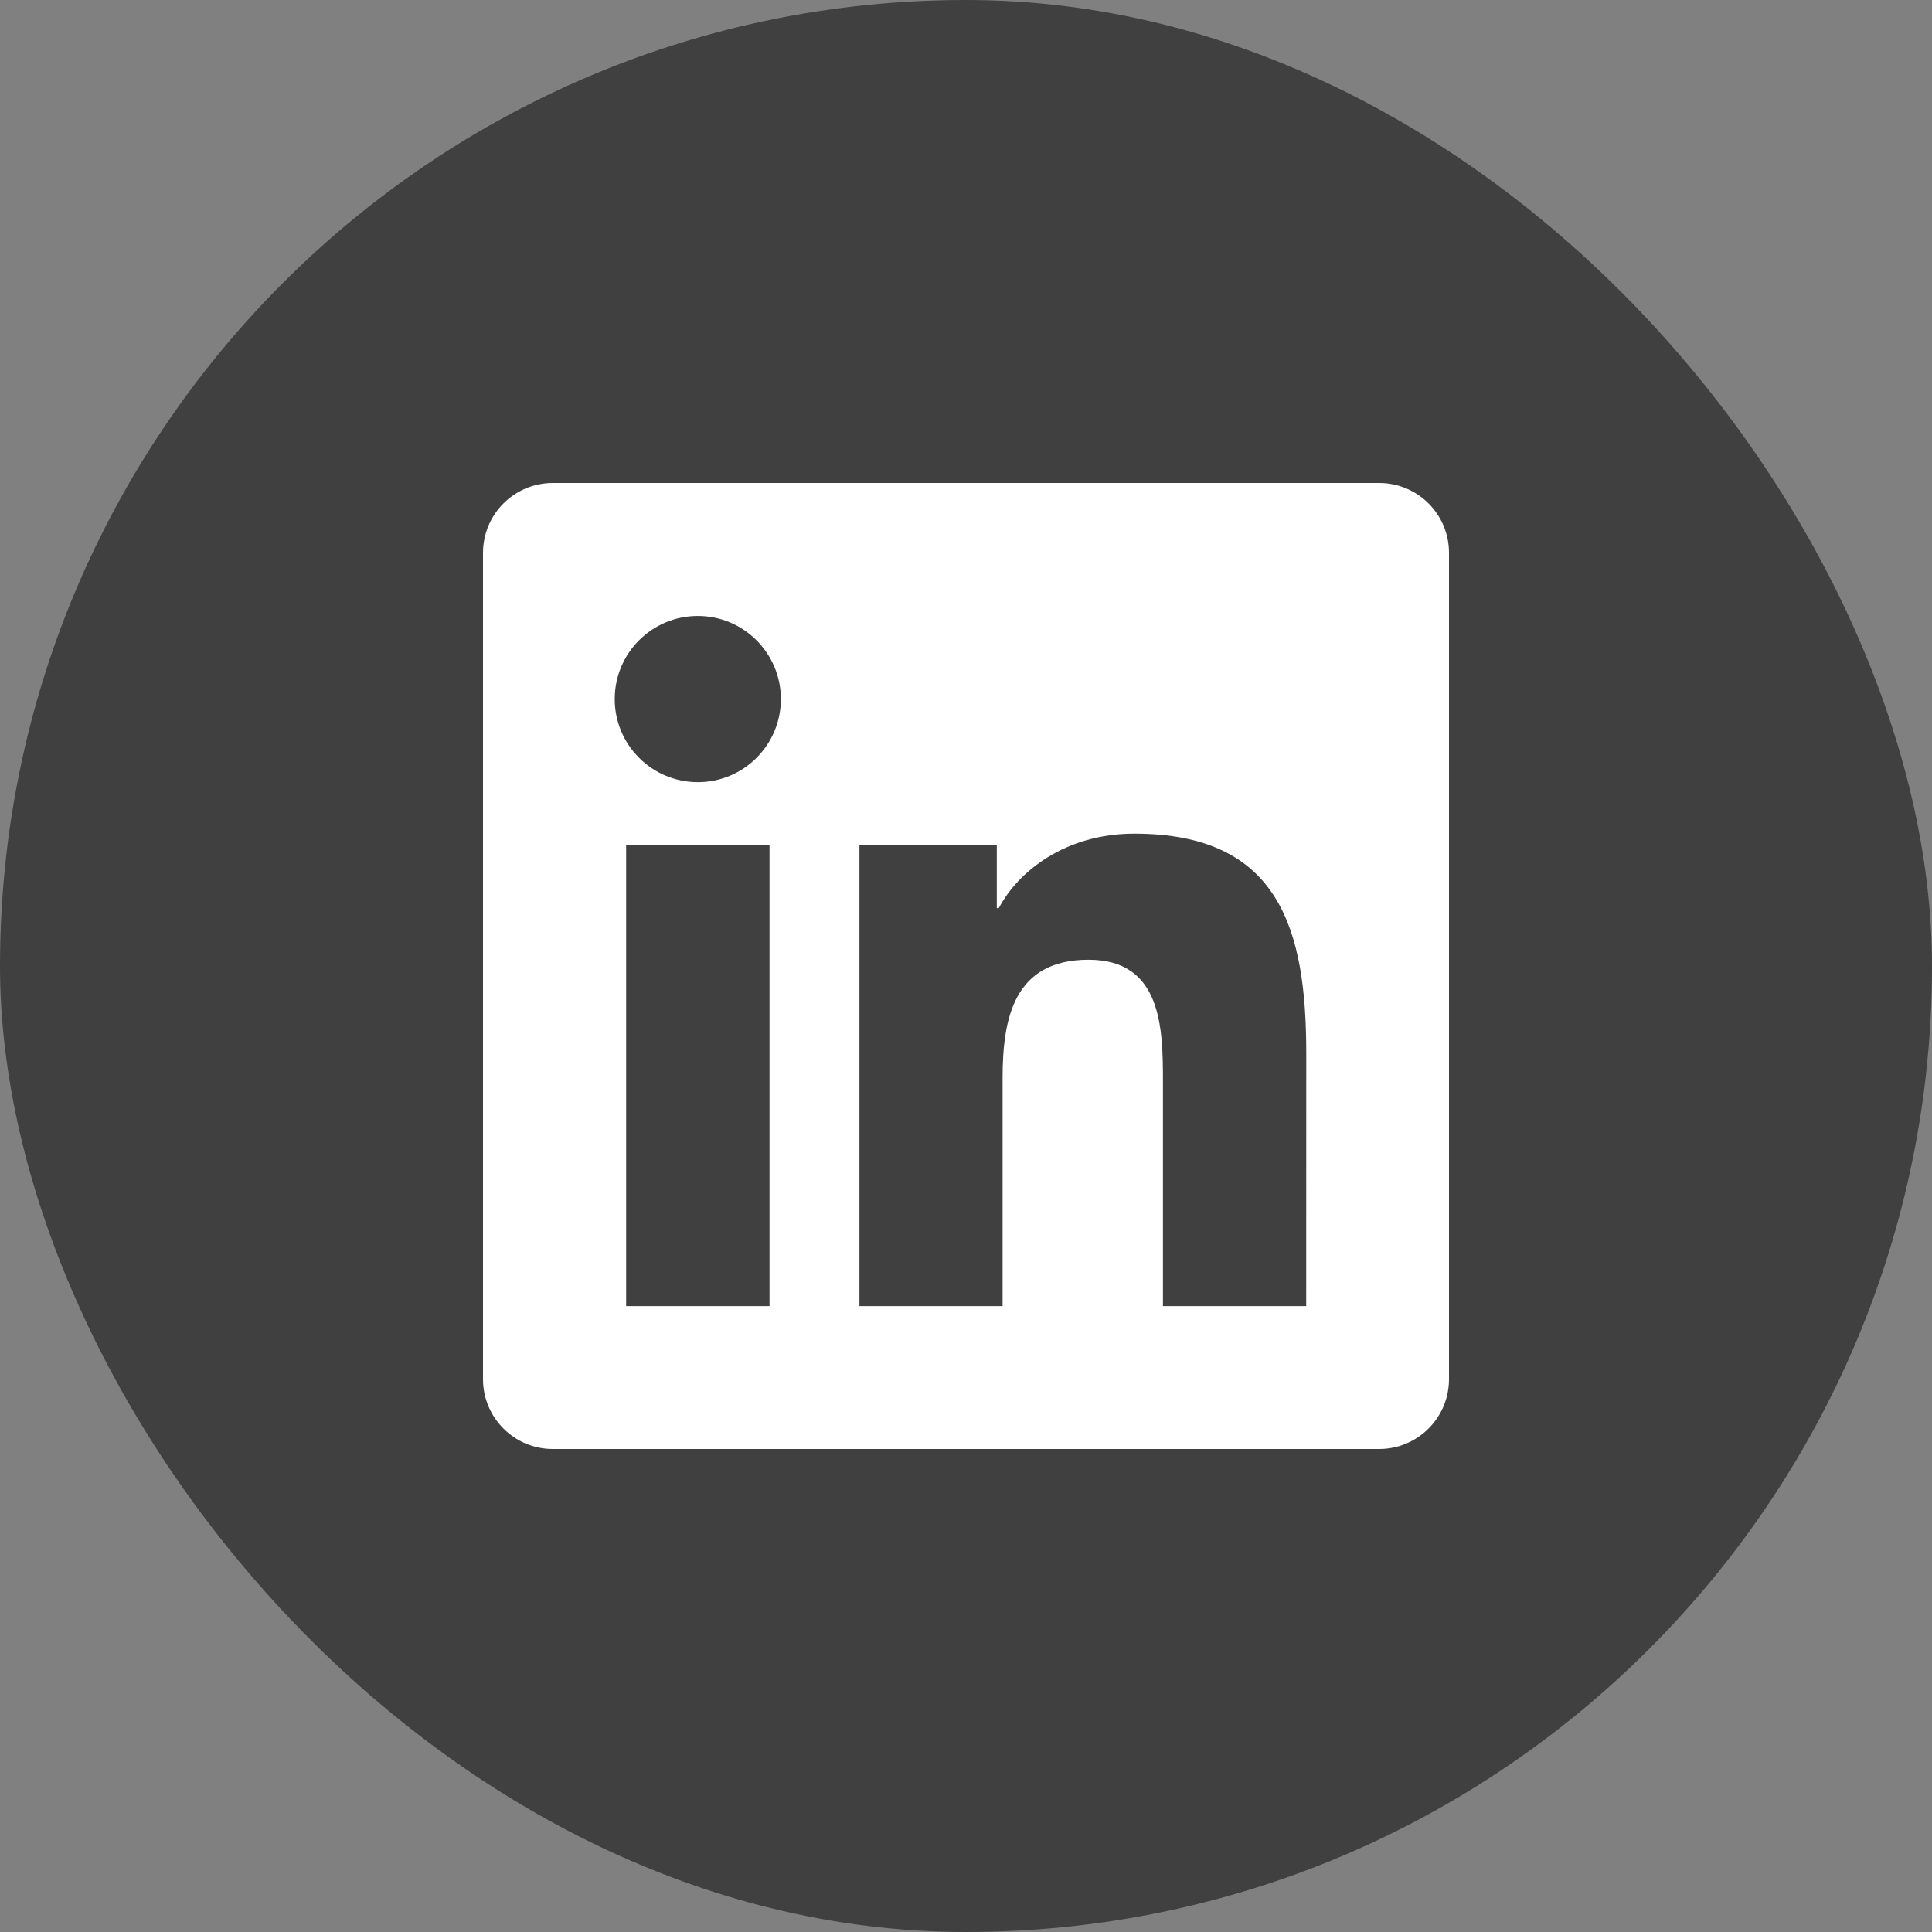
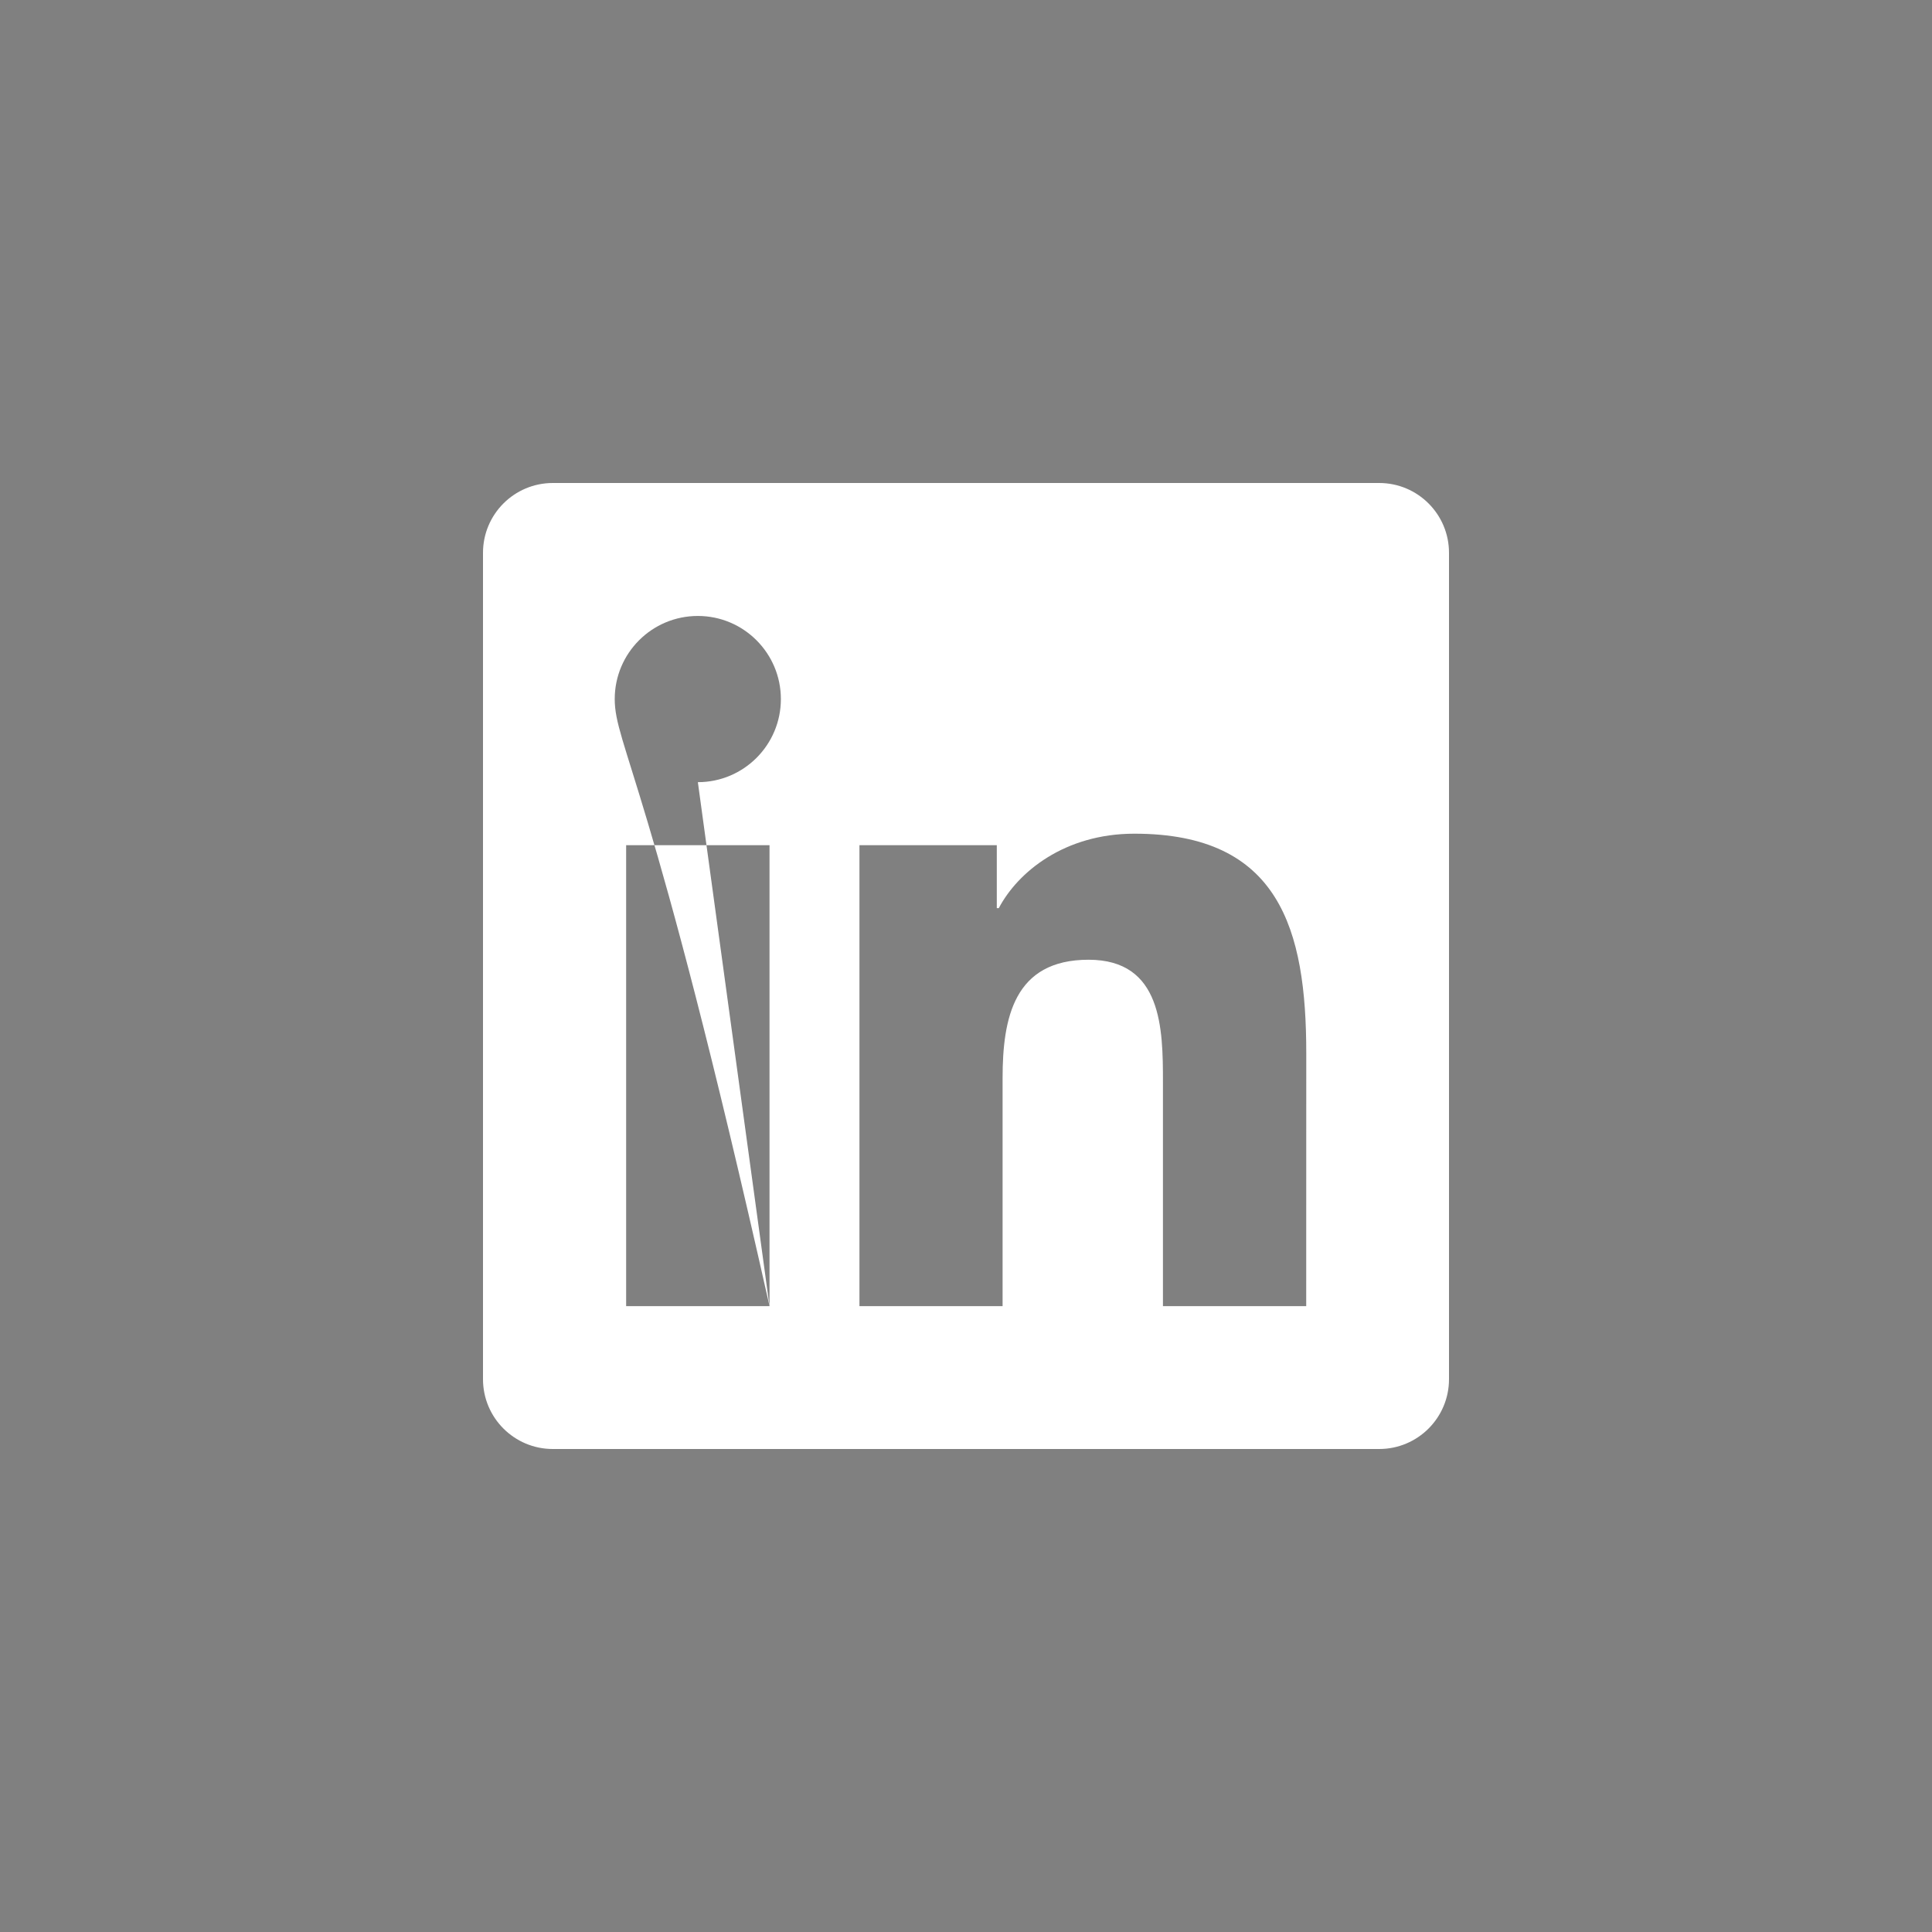
<svg xmlns="http://www.w3.org/2000/svg" width="33" height="33" viewBox="0 0 33 33" fill="none">
  <rect x="0" y="0" width="33" height="33" fill="#808080" stroke="none" />
-   <rect width="33" height="33" rx="16.5" fill="#404040" />
-   <path d="M23.558 8.25H9.442C8.784 8.25 8.25 8.784 8.25 9.442V23.558C8.25 24.216 8.784 24.75 9.442 24.75H23.558C24.216 24.75 24.75 24.216 24.75 23.558V9.442C24.75 8.784 24.216 8.25 23.558 8.25ZM13.144 22.31H10.695V14.436H13.144V22.31ZM11.92 13.36C11.135 13.36 10.5 12.723 10.5 11.941C10.5 11.157 11.134 10.521 11.92 10.521C12.703 10.521 13.338 11.158 13.338 11.941C13.338 12.724 12.703 13.36 11.92 13.36ZM22.311 22.31H19.864V18.481C19.864 17.568 19.849 16.393 18.593 16.393C17.32 16.393 17.125 17.388 17.125 18.415V22.31H14.68V14.436H17.026V15.512H17.06C17.386 14.893 18.185 14.24 19.376 14.24C21.853 14.24 22.312 15.871 22.312 17.991L22.311 22.31Z" fill="white" />
+   <path d="M23.558 8.25H9.442C8.784 8.25 8.25 8.784 8.25 9.442V23.558C8.25 24.216 8.784 24.75 9.442 24.75H23.558C24.216 24.75 24.75 24.216 24.75 23.558V9.442C24.75 8.784 24.216 8.25 23.558 8.25ZM13.144 22.31H10.695V14.436H13.144V22.31ZC11.135 13.36 10.5 12.723 10.5 11.941C10.5 11.157 11.134 10.521 11.92 10.521C12.703 10.521 13.338 11.158 13.338 11.941C13.338 12.724 12.703 13.36 11.92 13.36ZM22.311 22.31H19.864V18.481C19.864 17.568 19.849 16.393 18.593 16.393C17.32 16.393 17.125 17.388 17.125 18.415V22.31H14.68V14.436H17.026V15.512H17.06C17.386 14.893 18.185 14.24 19.376 14.24C21.853 14.24 22.312 15.871 22.312 17.991L22.311 22.31Z" fill="white" />
</svg>